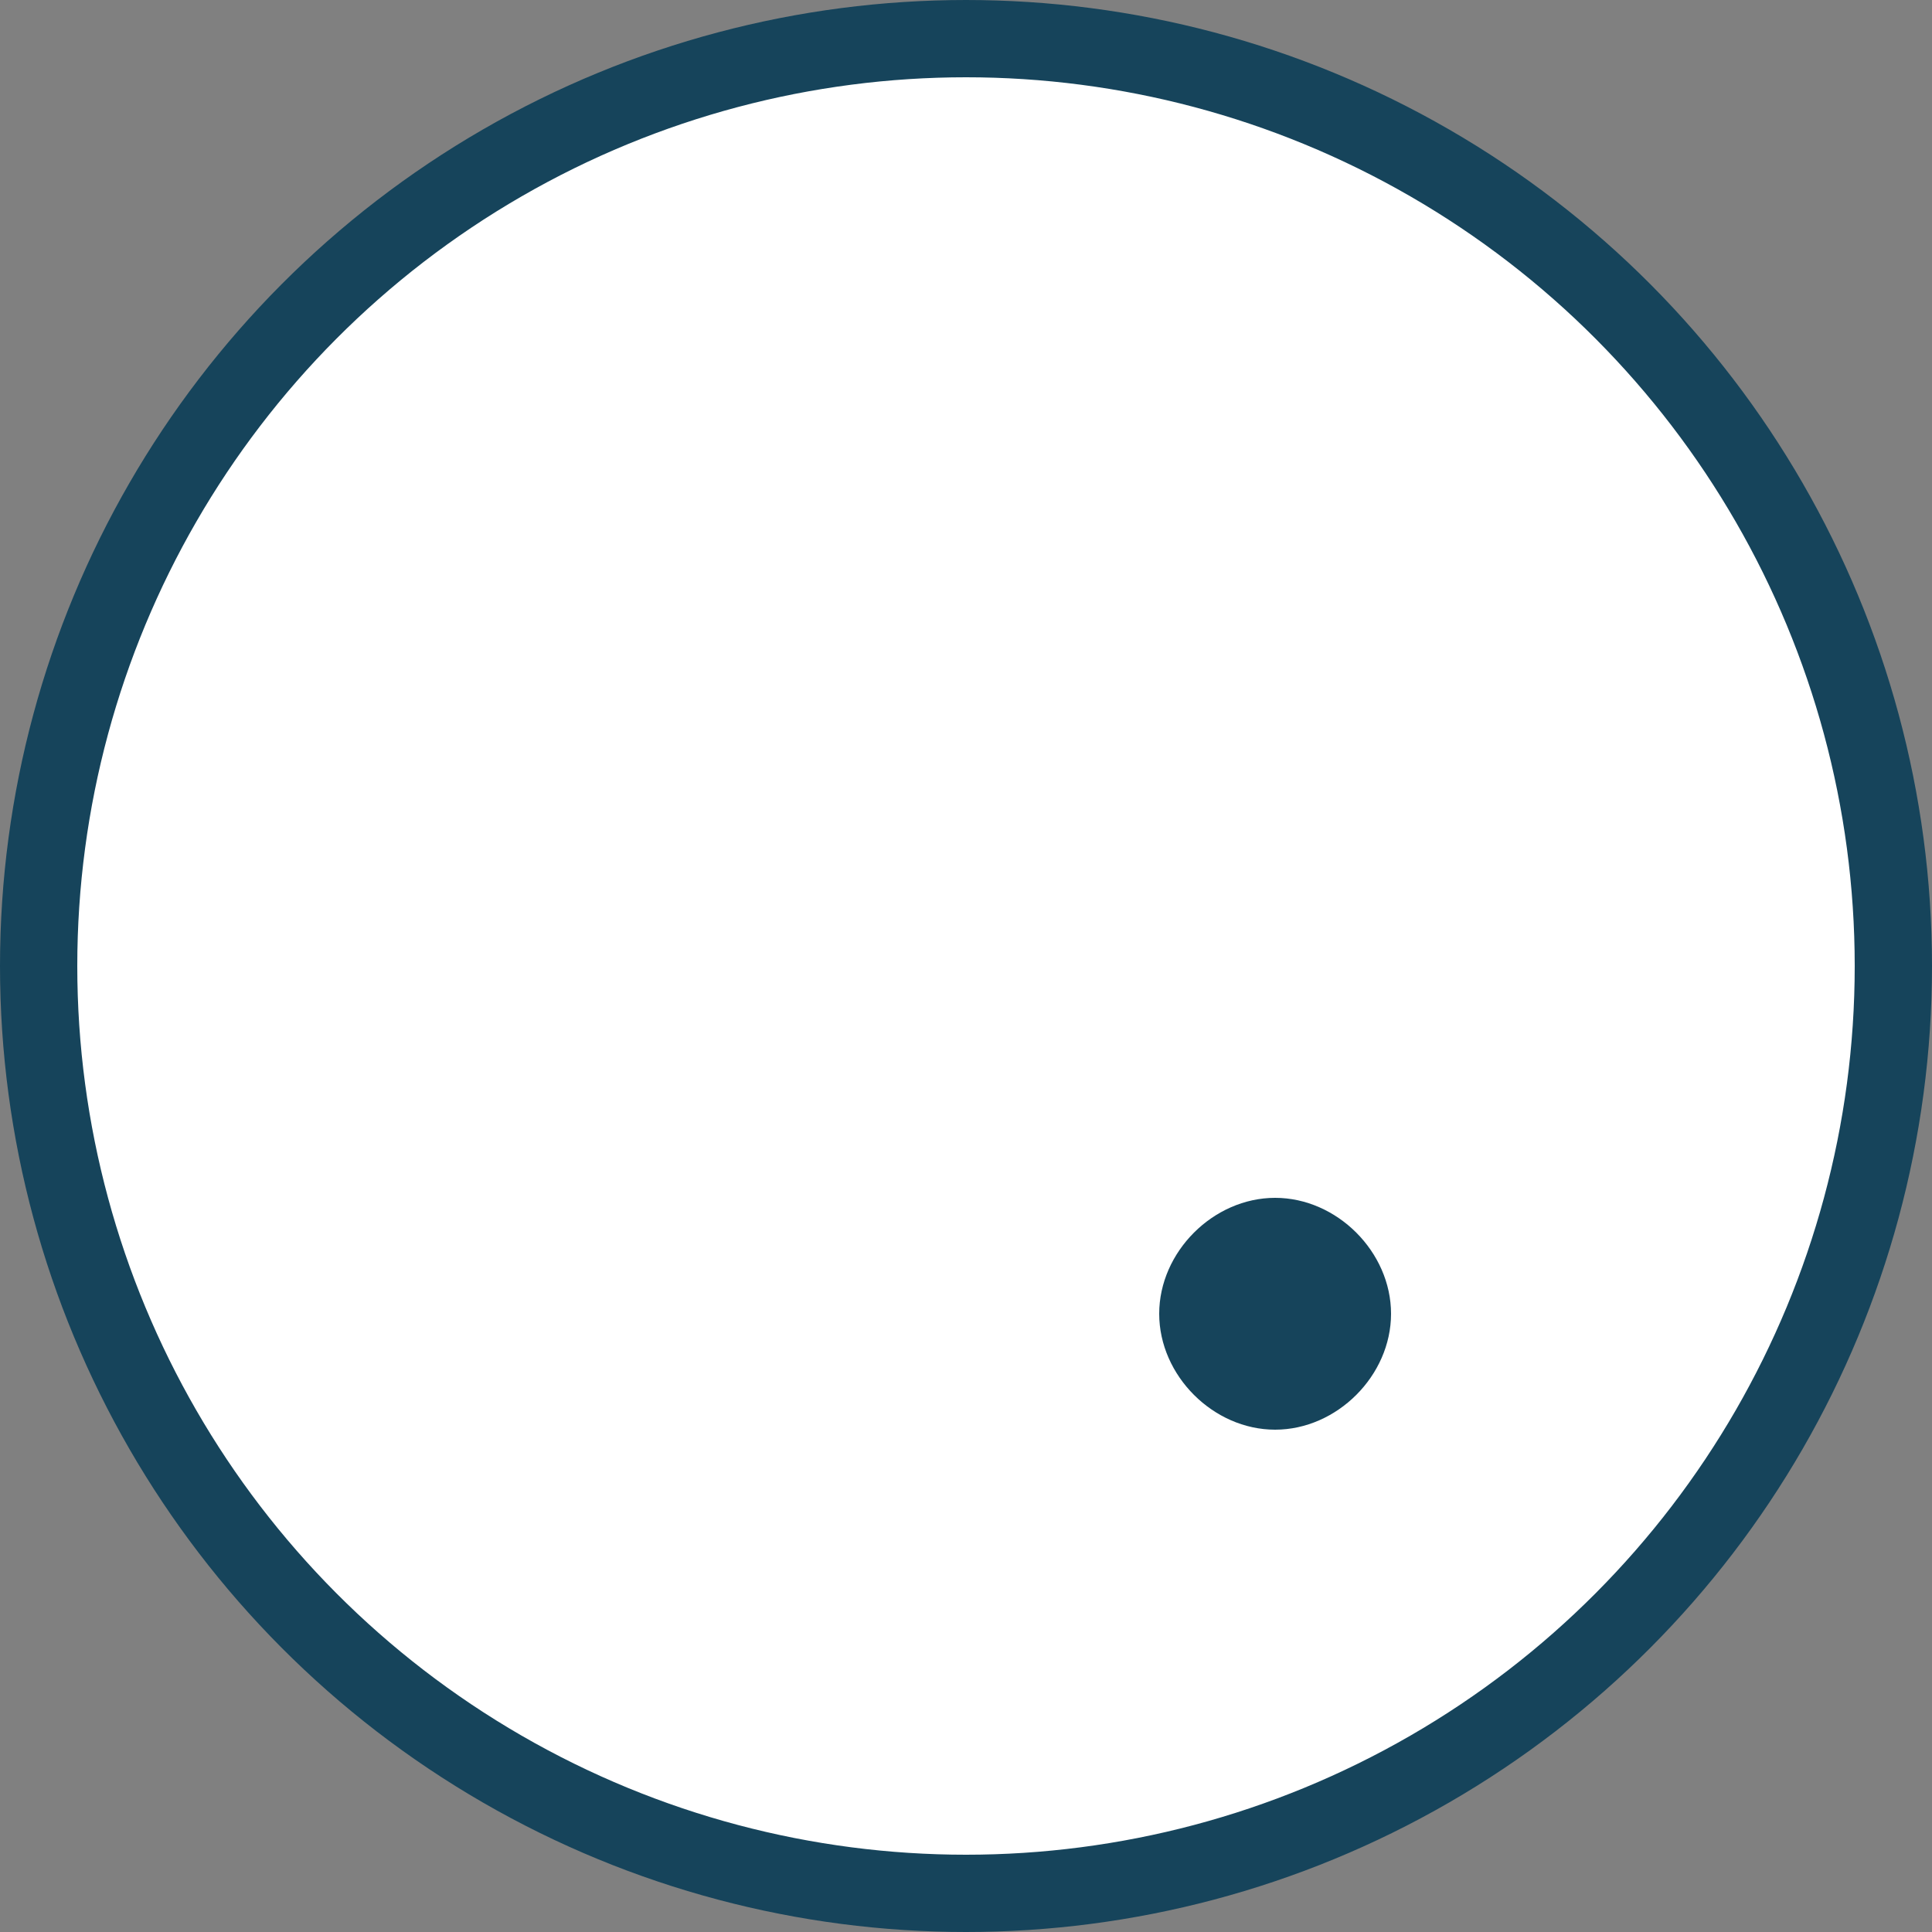
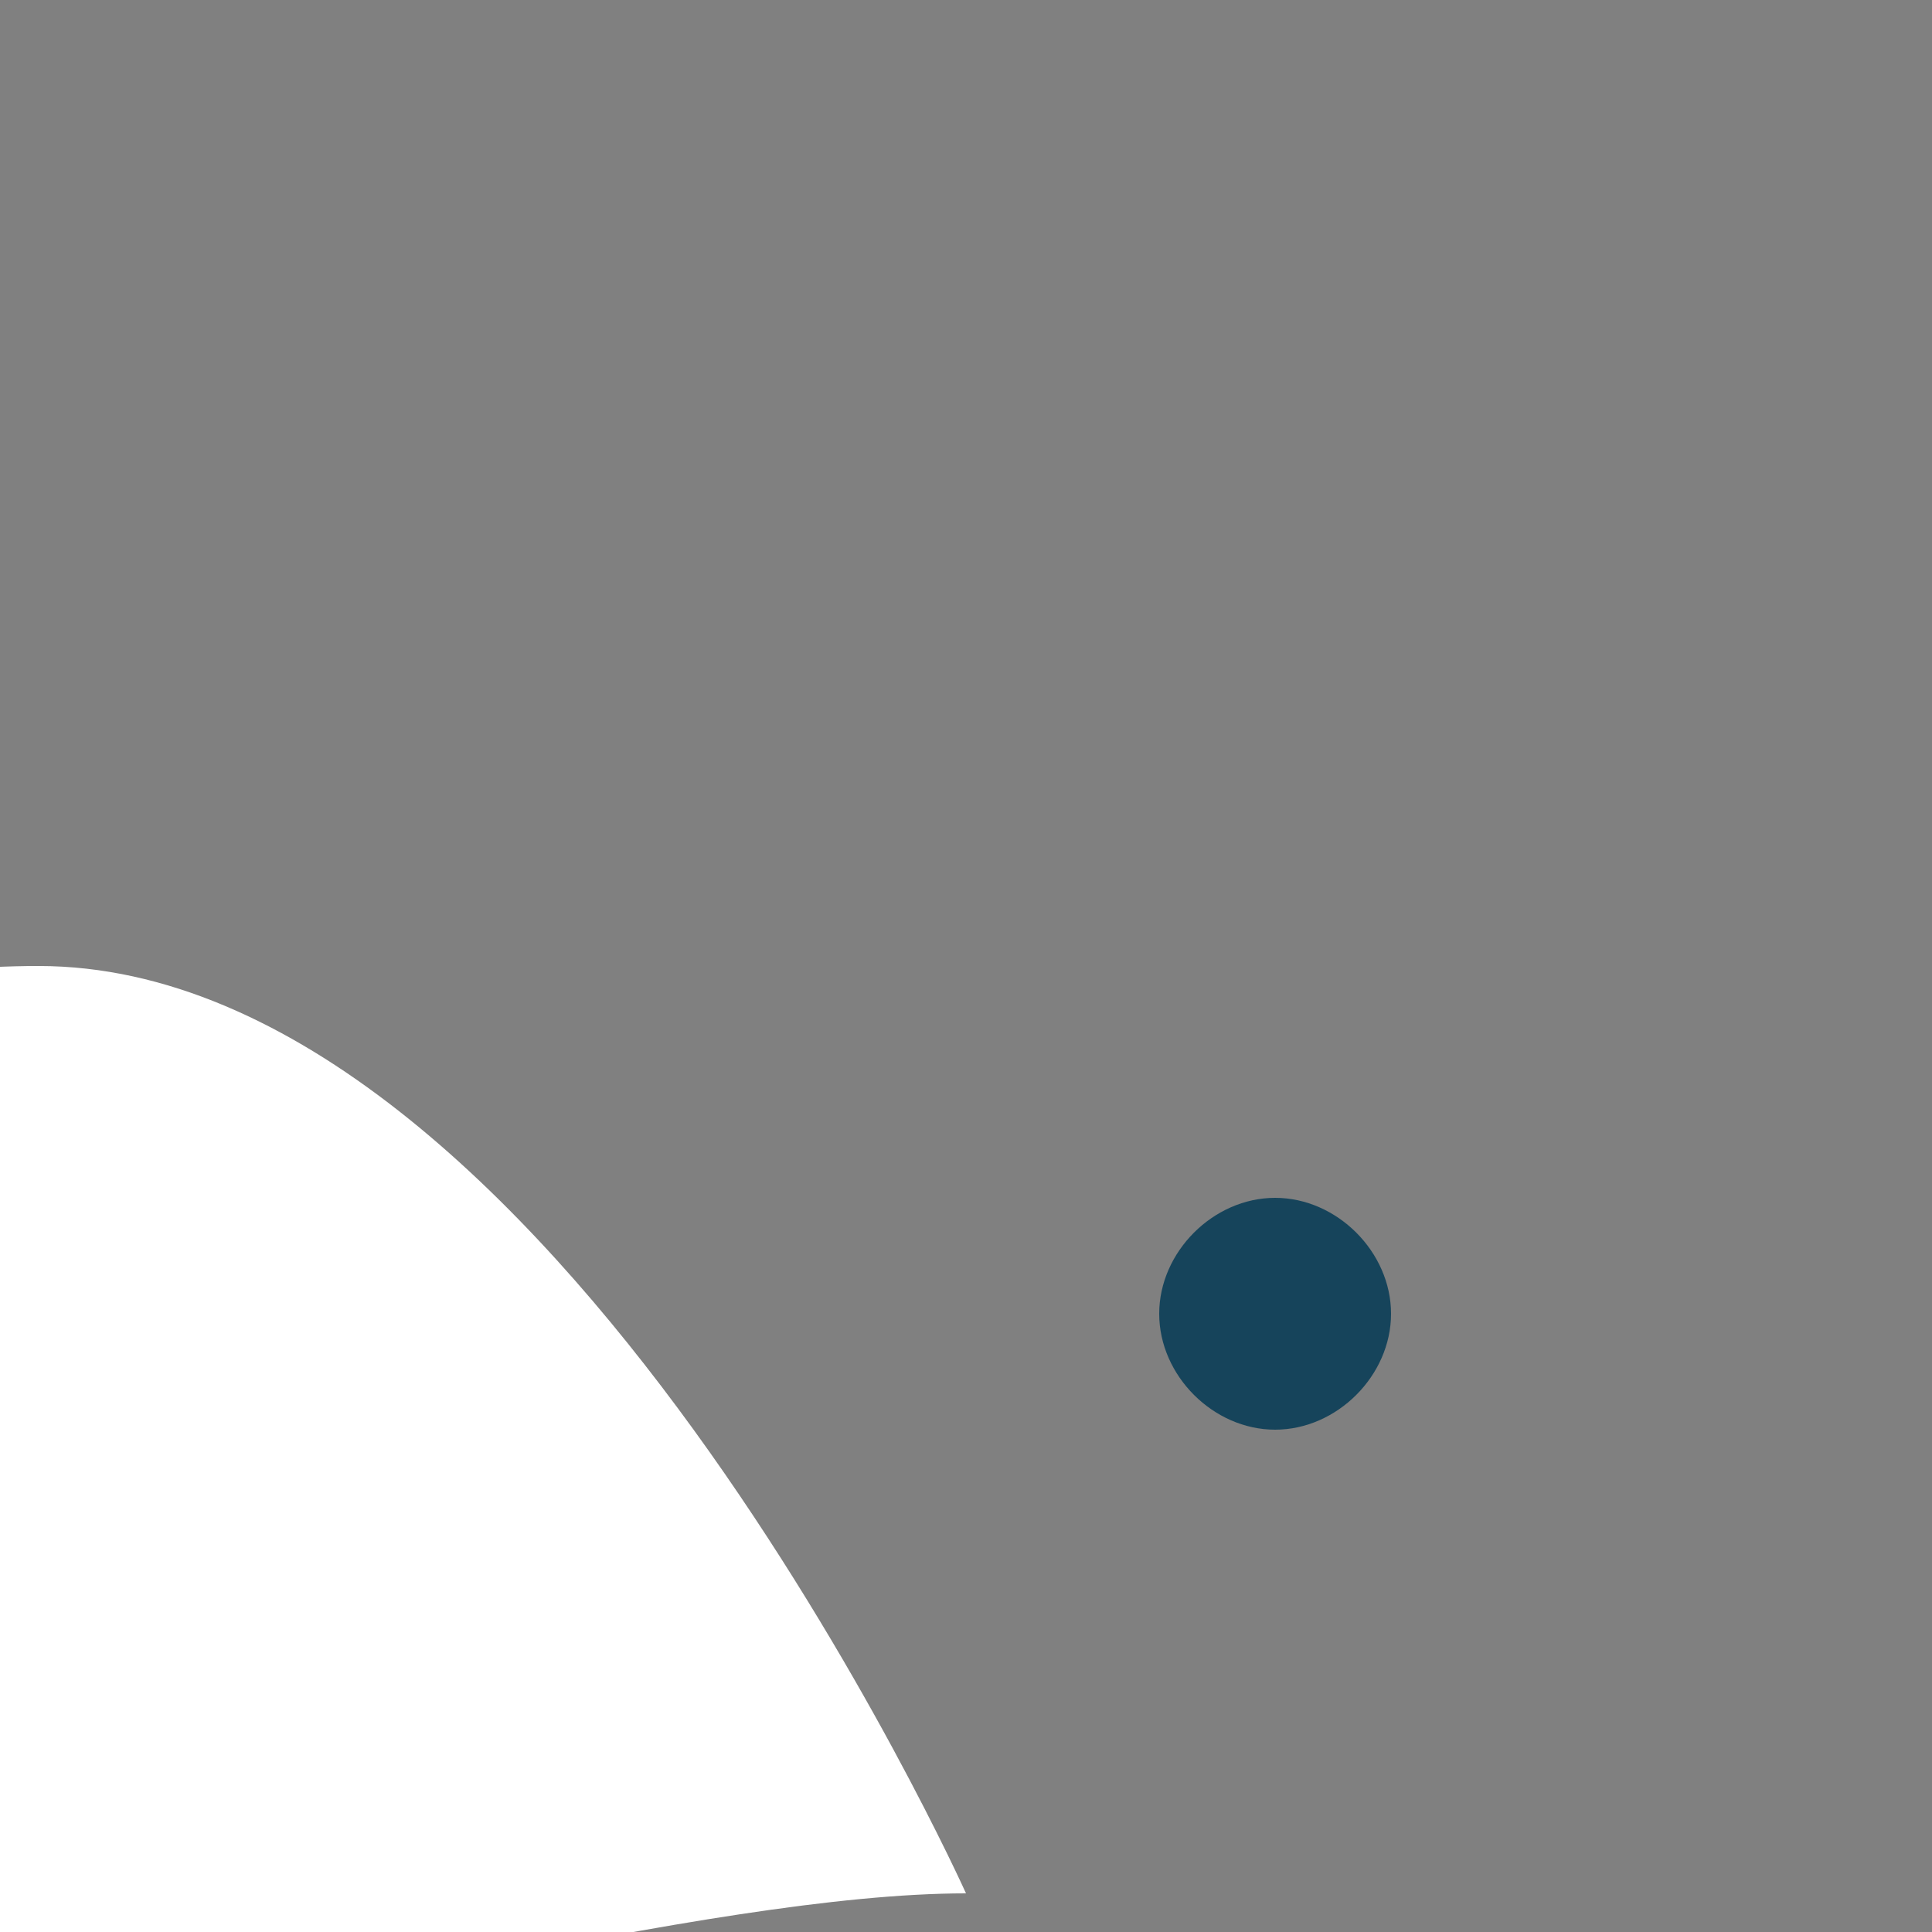
<svg xmlns="http://www.w3.org/2000/svg" version="1.1" x="0px" y="0px" width="25px" height="25px" viewBox="0 0 25 25" style="enable-background:new 0 0 25 25;" xml:space="preserve">
  <rect x="0" y="0" width="25" height="25" fill="#808080" stroke="none" />
  <g>
-     <path fill="#FFFFFF" d="M12.5,24.5c6.6,0,12-5.4,12-12s-5.4-12-12-12s-12,5.4-12,12S5.9,24.5,12.5,24.5" />
-     <circle fill="none" stroke="#16445B" cx="12.5" cy="12.5" r="12" />
+     <path fill="#FFFFFF" d="M12.5,24.5s-5.4-12-12-12s-12,5.4-12,12S5.9,24.5,12.5,24.5" />
    <path fill="#16445B" d="M16.5,18.5c0.8,0,1.5-0.7,1.5-1.5s-0.7-1.5-1.5-1.5c-0.8,0-1.5,0.7-1.5,1.5S15.7,18.5,16.5,18.5" />
  </g>
</svg>